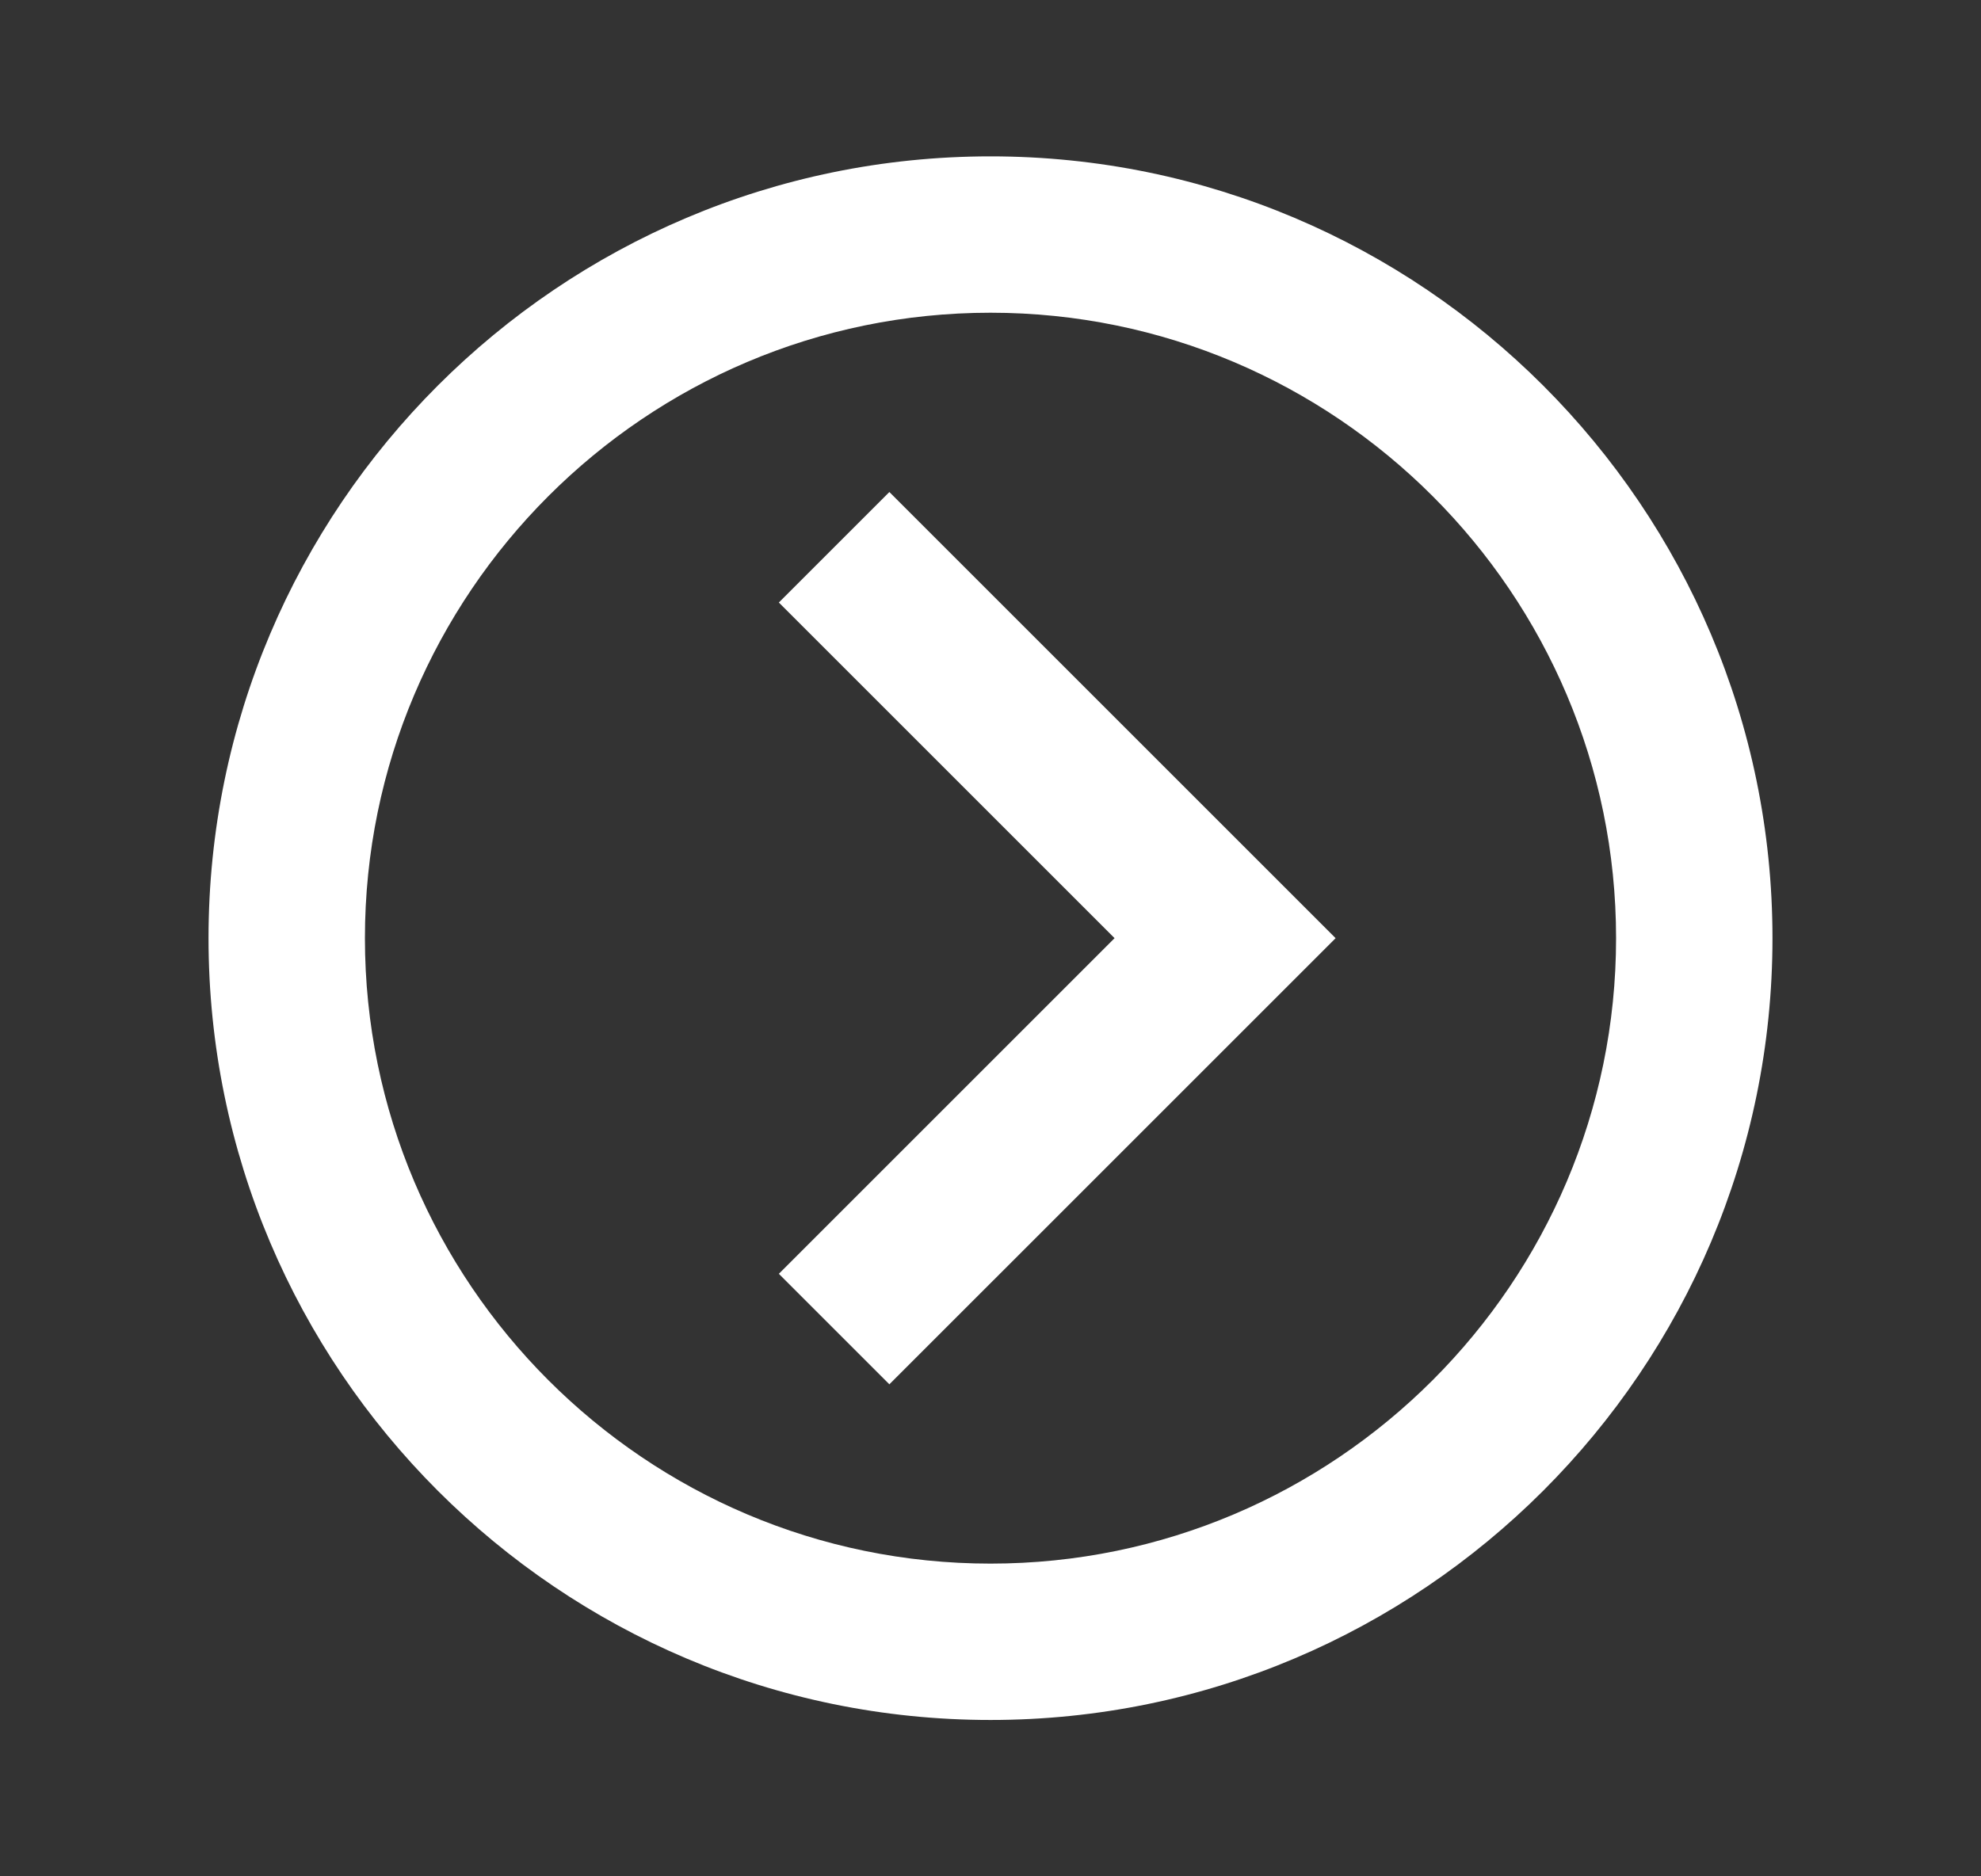
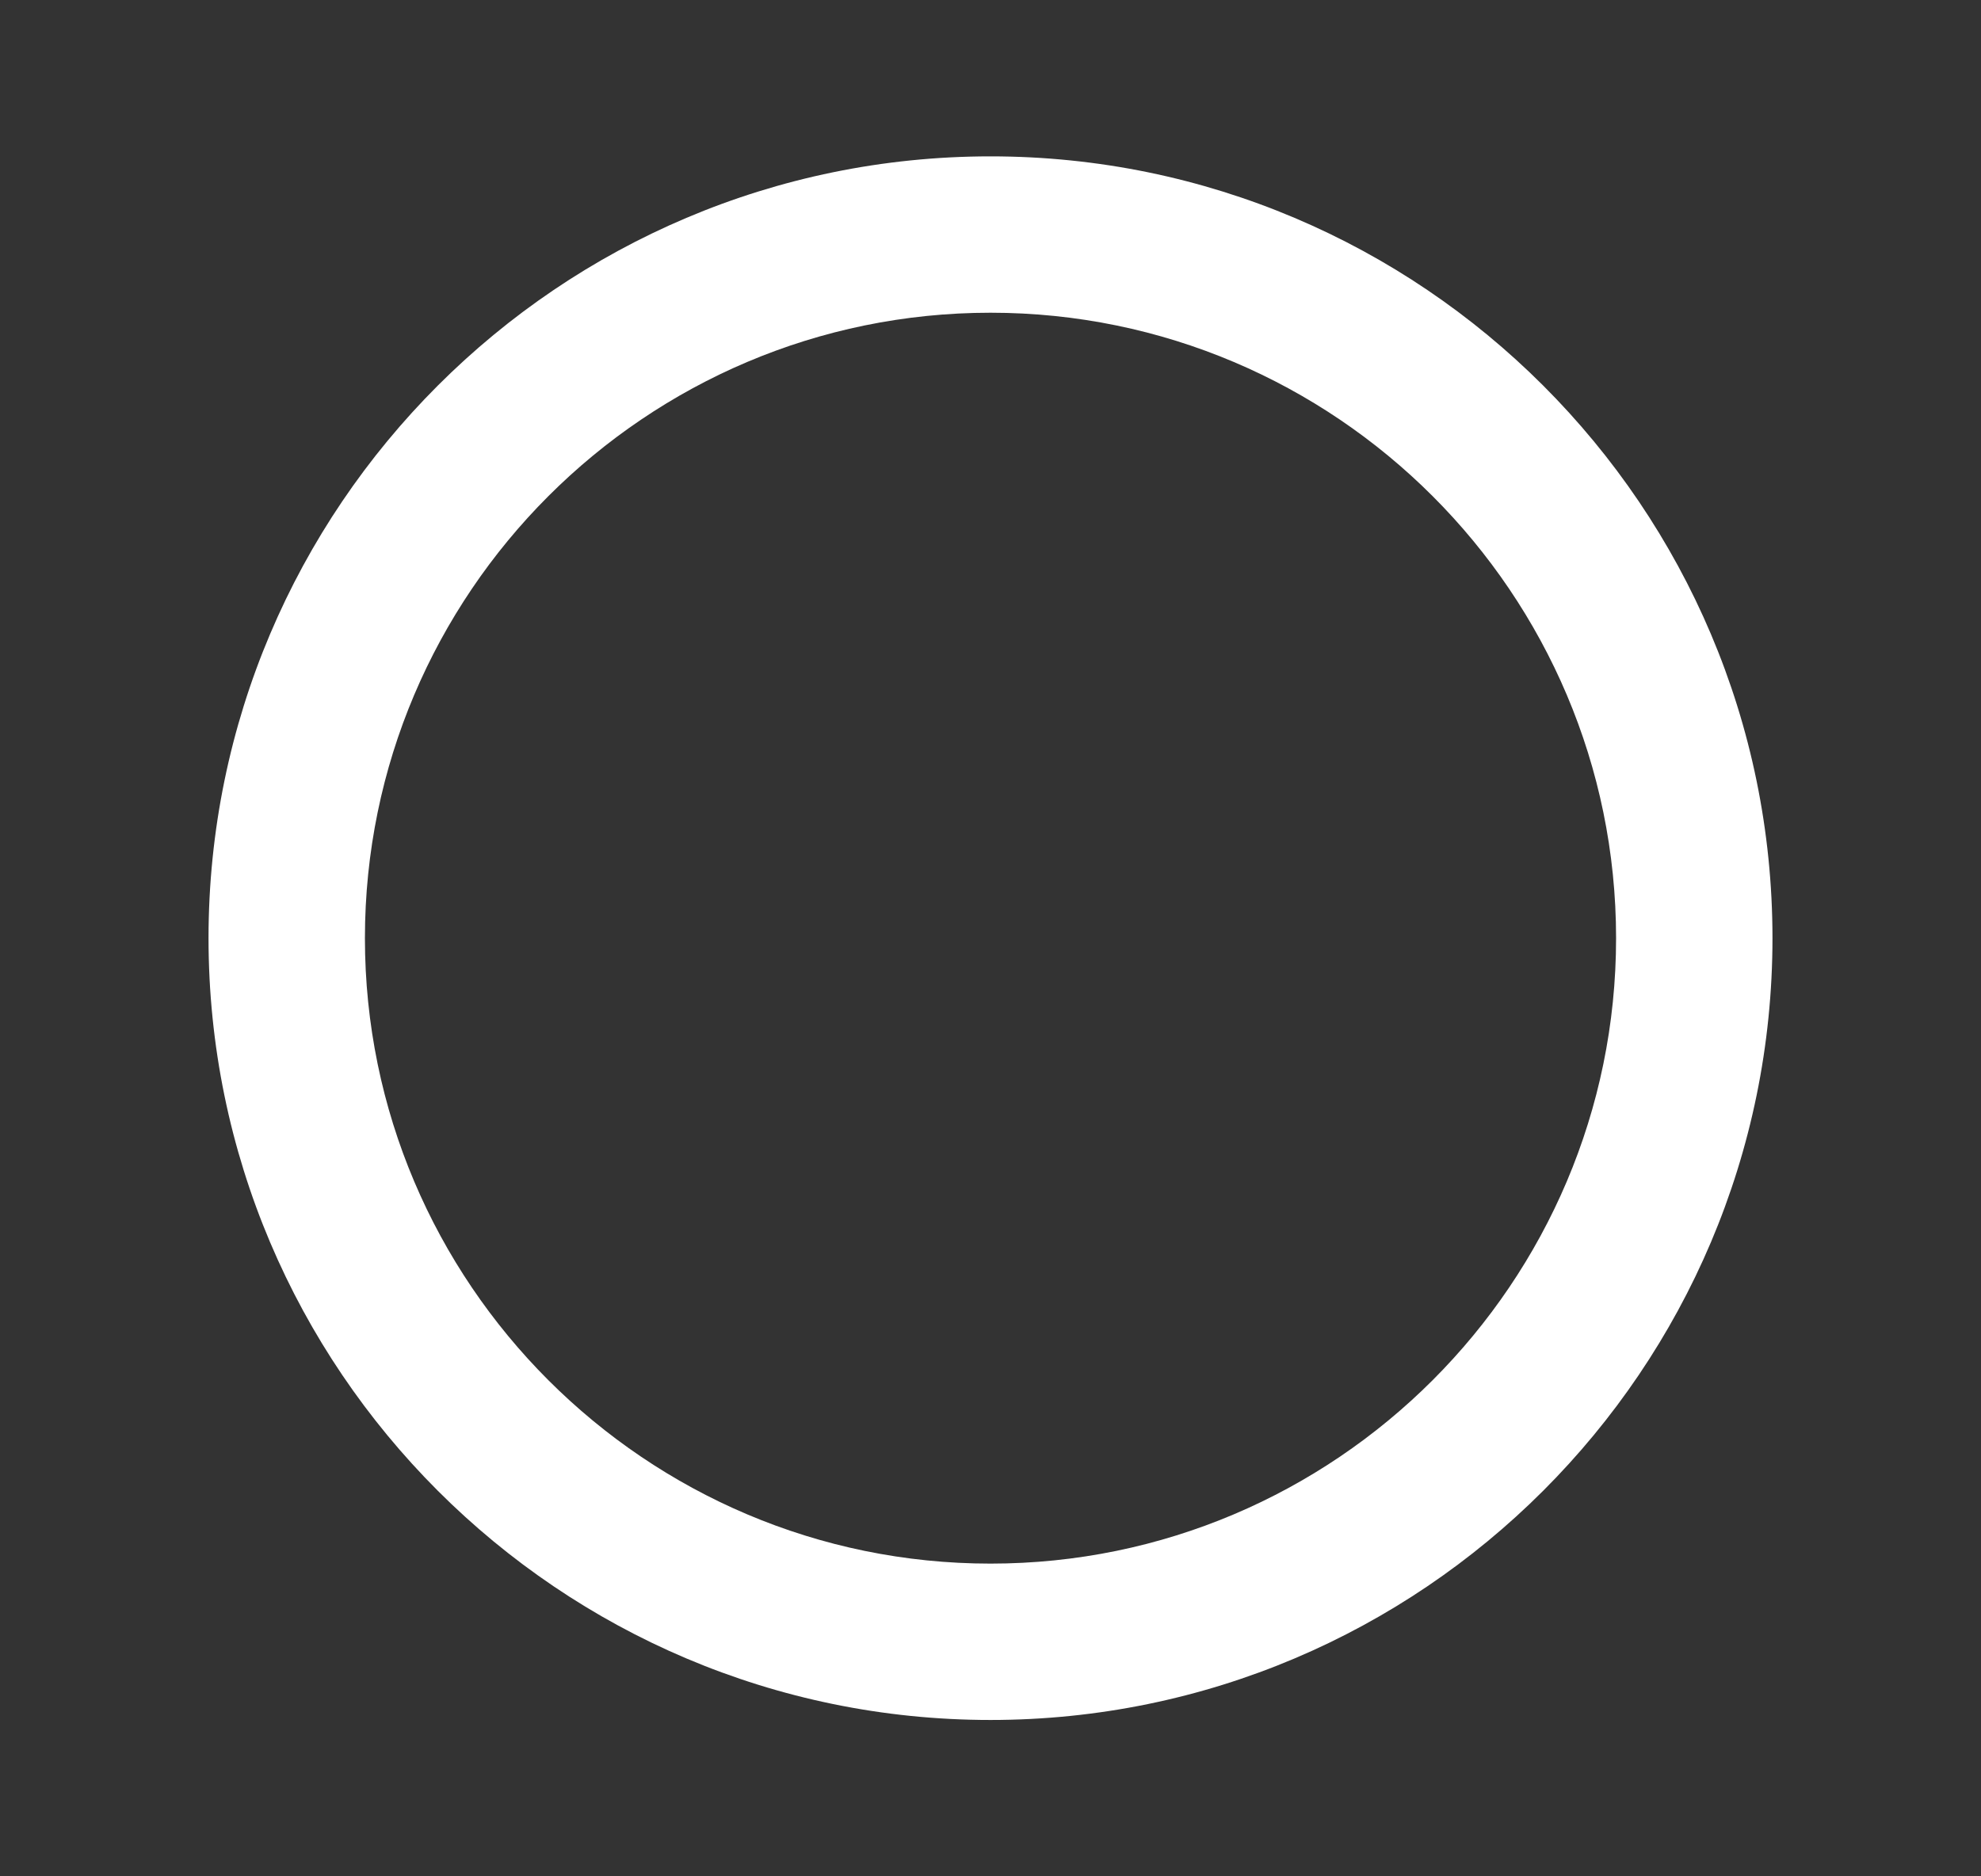
<svg xmlns="http://www.w3.org/2000/svg" fill="none" height="18" viewBox="0 0 19 18" width="19">
  <rect x="0" y="0" width="19" height="18" fill="#333333" stroke="none" />
  <path d="M9.5 1.5C5.364 1.5 2 4.864 2 9C2 13.136 5.364 16.5 9.5 16.5C13.636 16.5 17 13.136 17 9C17 4.864 13.636 1.5 9.5 1.5ZM9.5 15C6.192 15 3.5 12.308 3.5 9C3.5 5.692 6.192 3 9.5 3C12.808 3 15.5 5.692 15.5 9C15.5 12.308 12.808 15 9.5 15Z" fill="white" />
-   <path d="M7.47 5.78L10.69 9L7.47 12.22L8.53 13.28L12.81 9L8.53 4.72L7.47 5.78Z" fill="white" />
</svg>